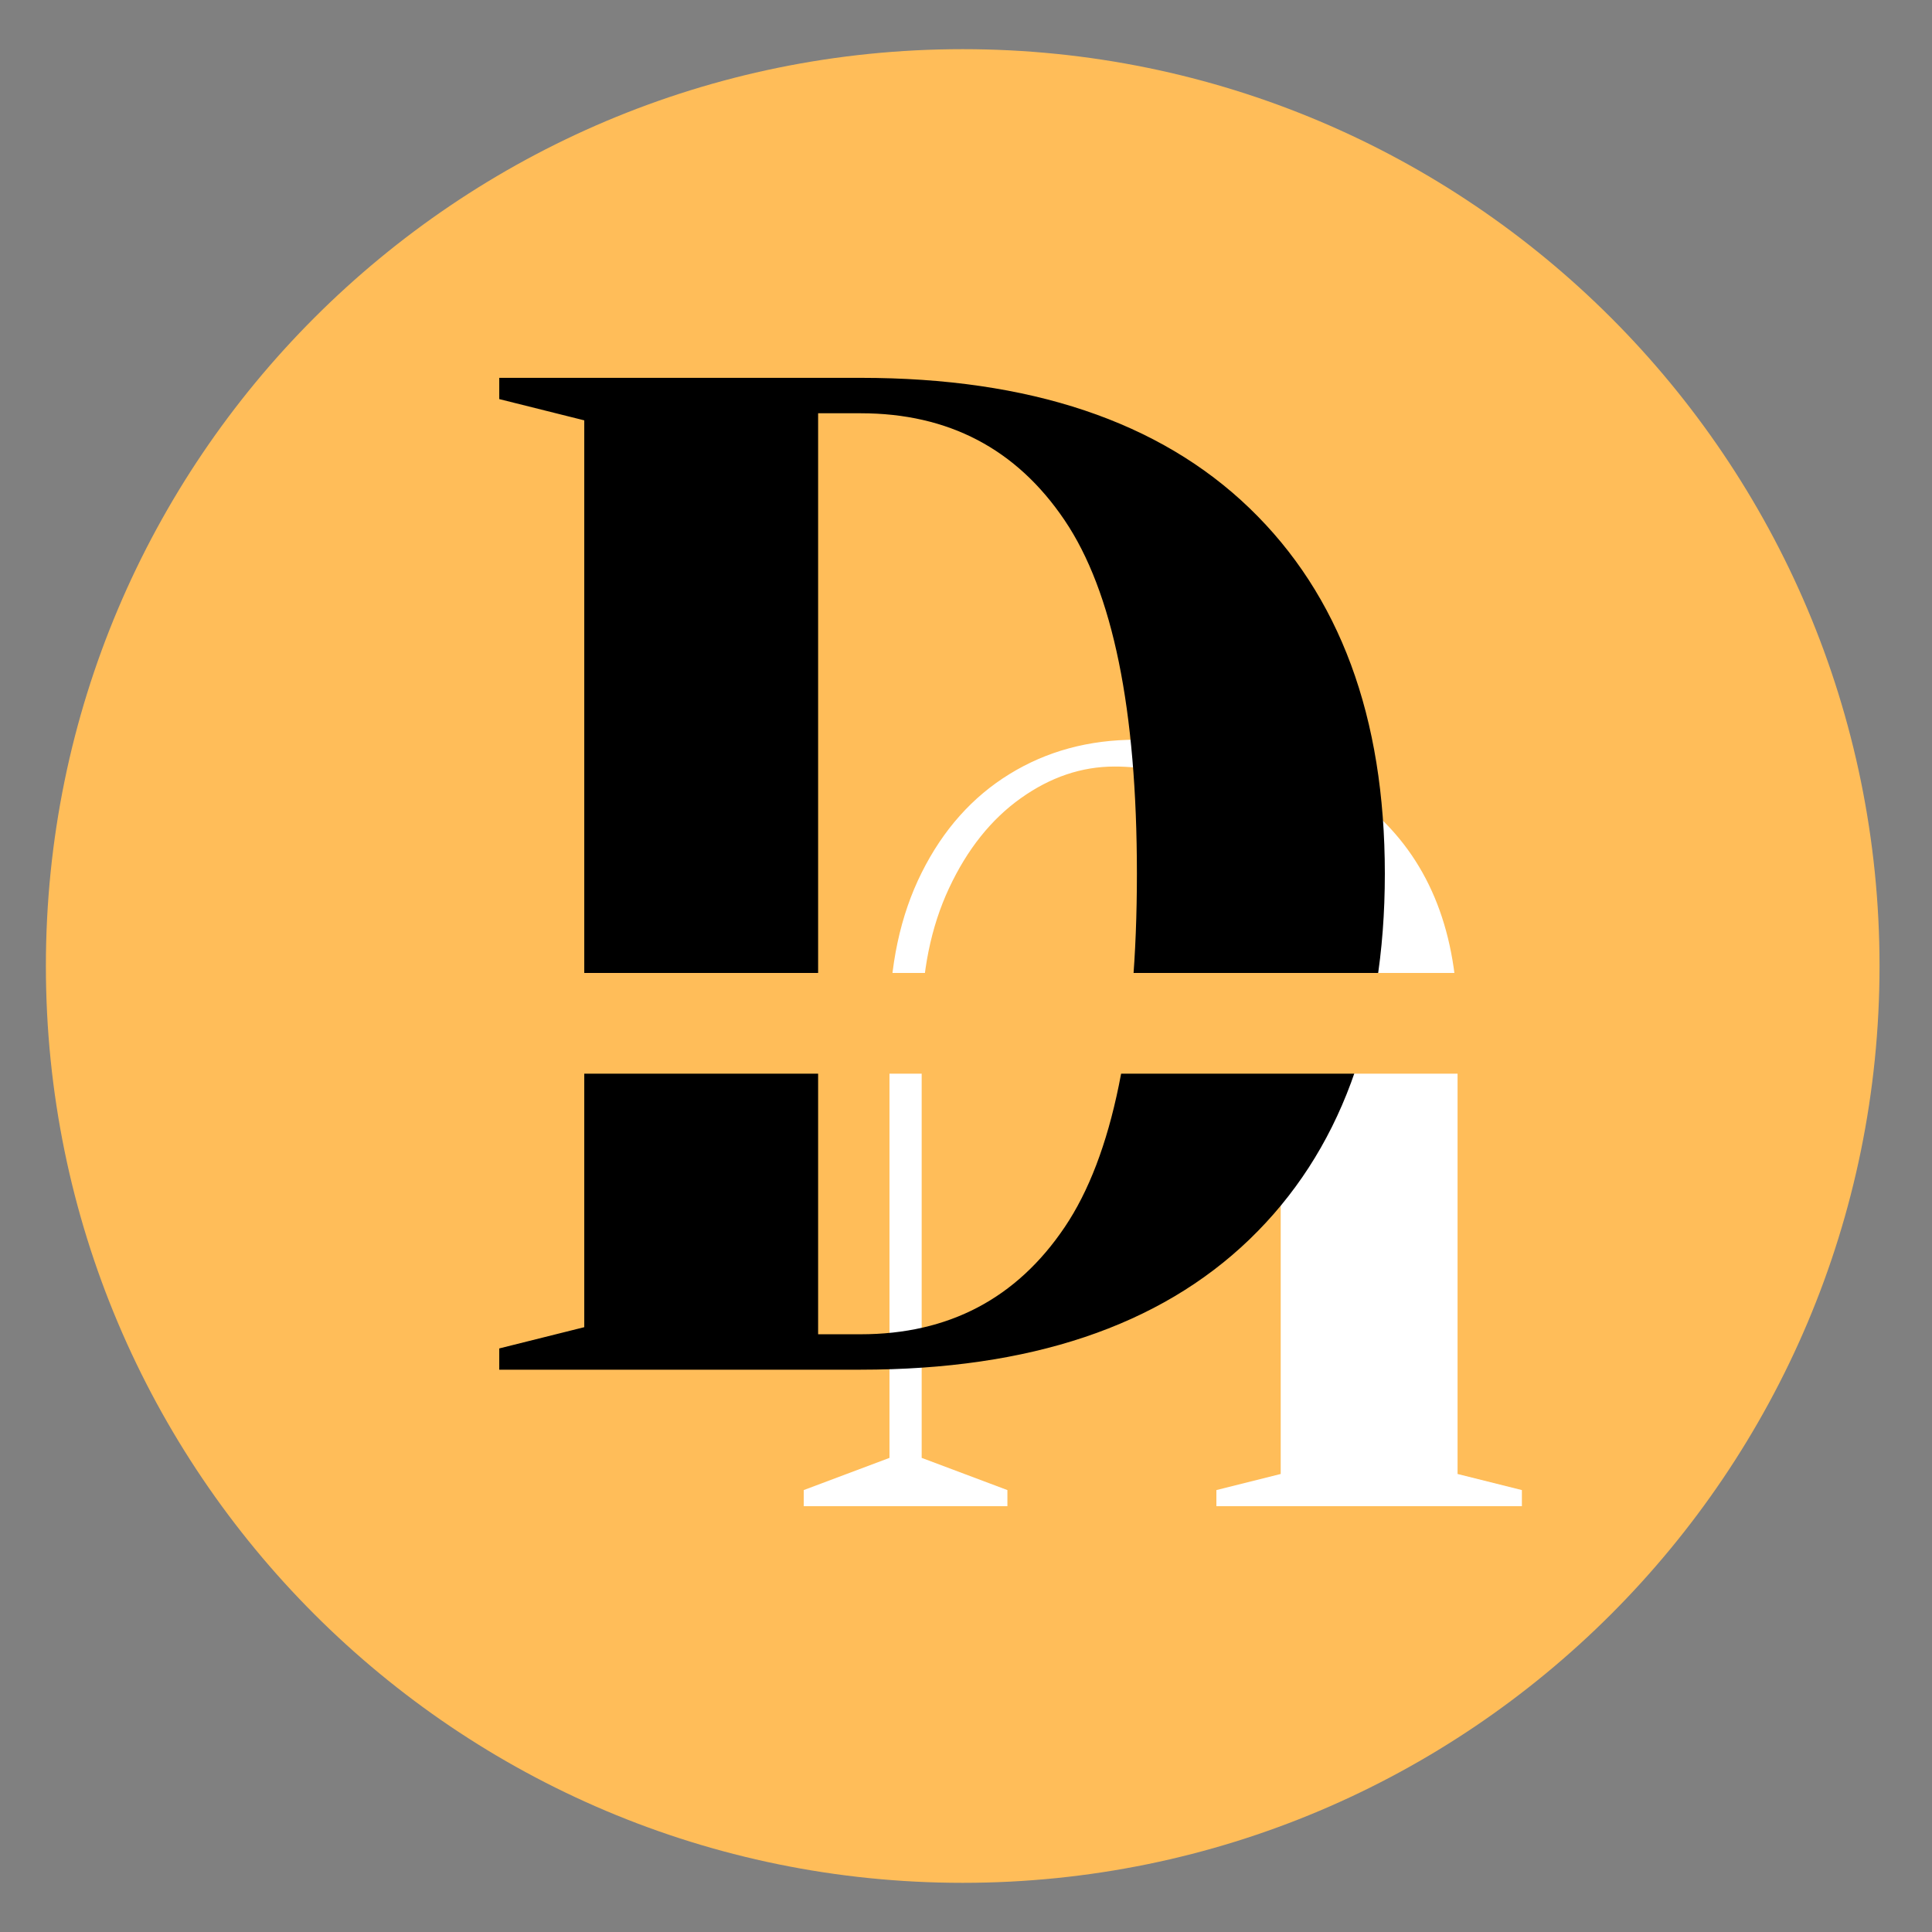
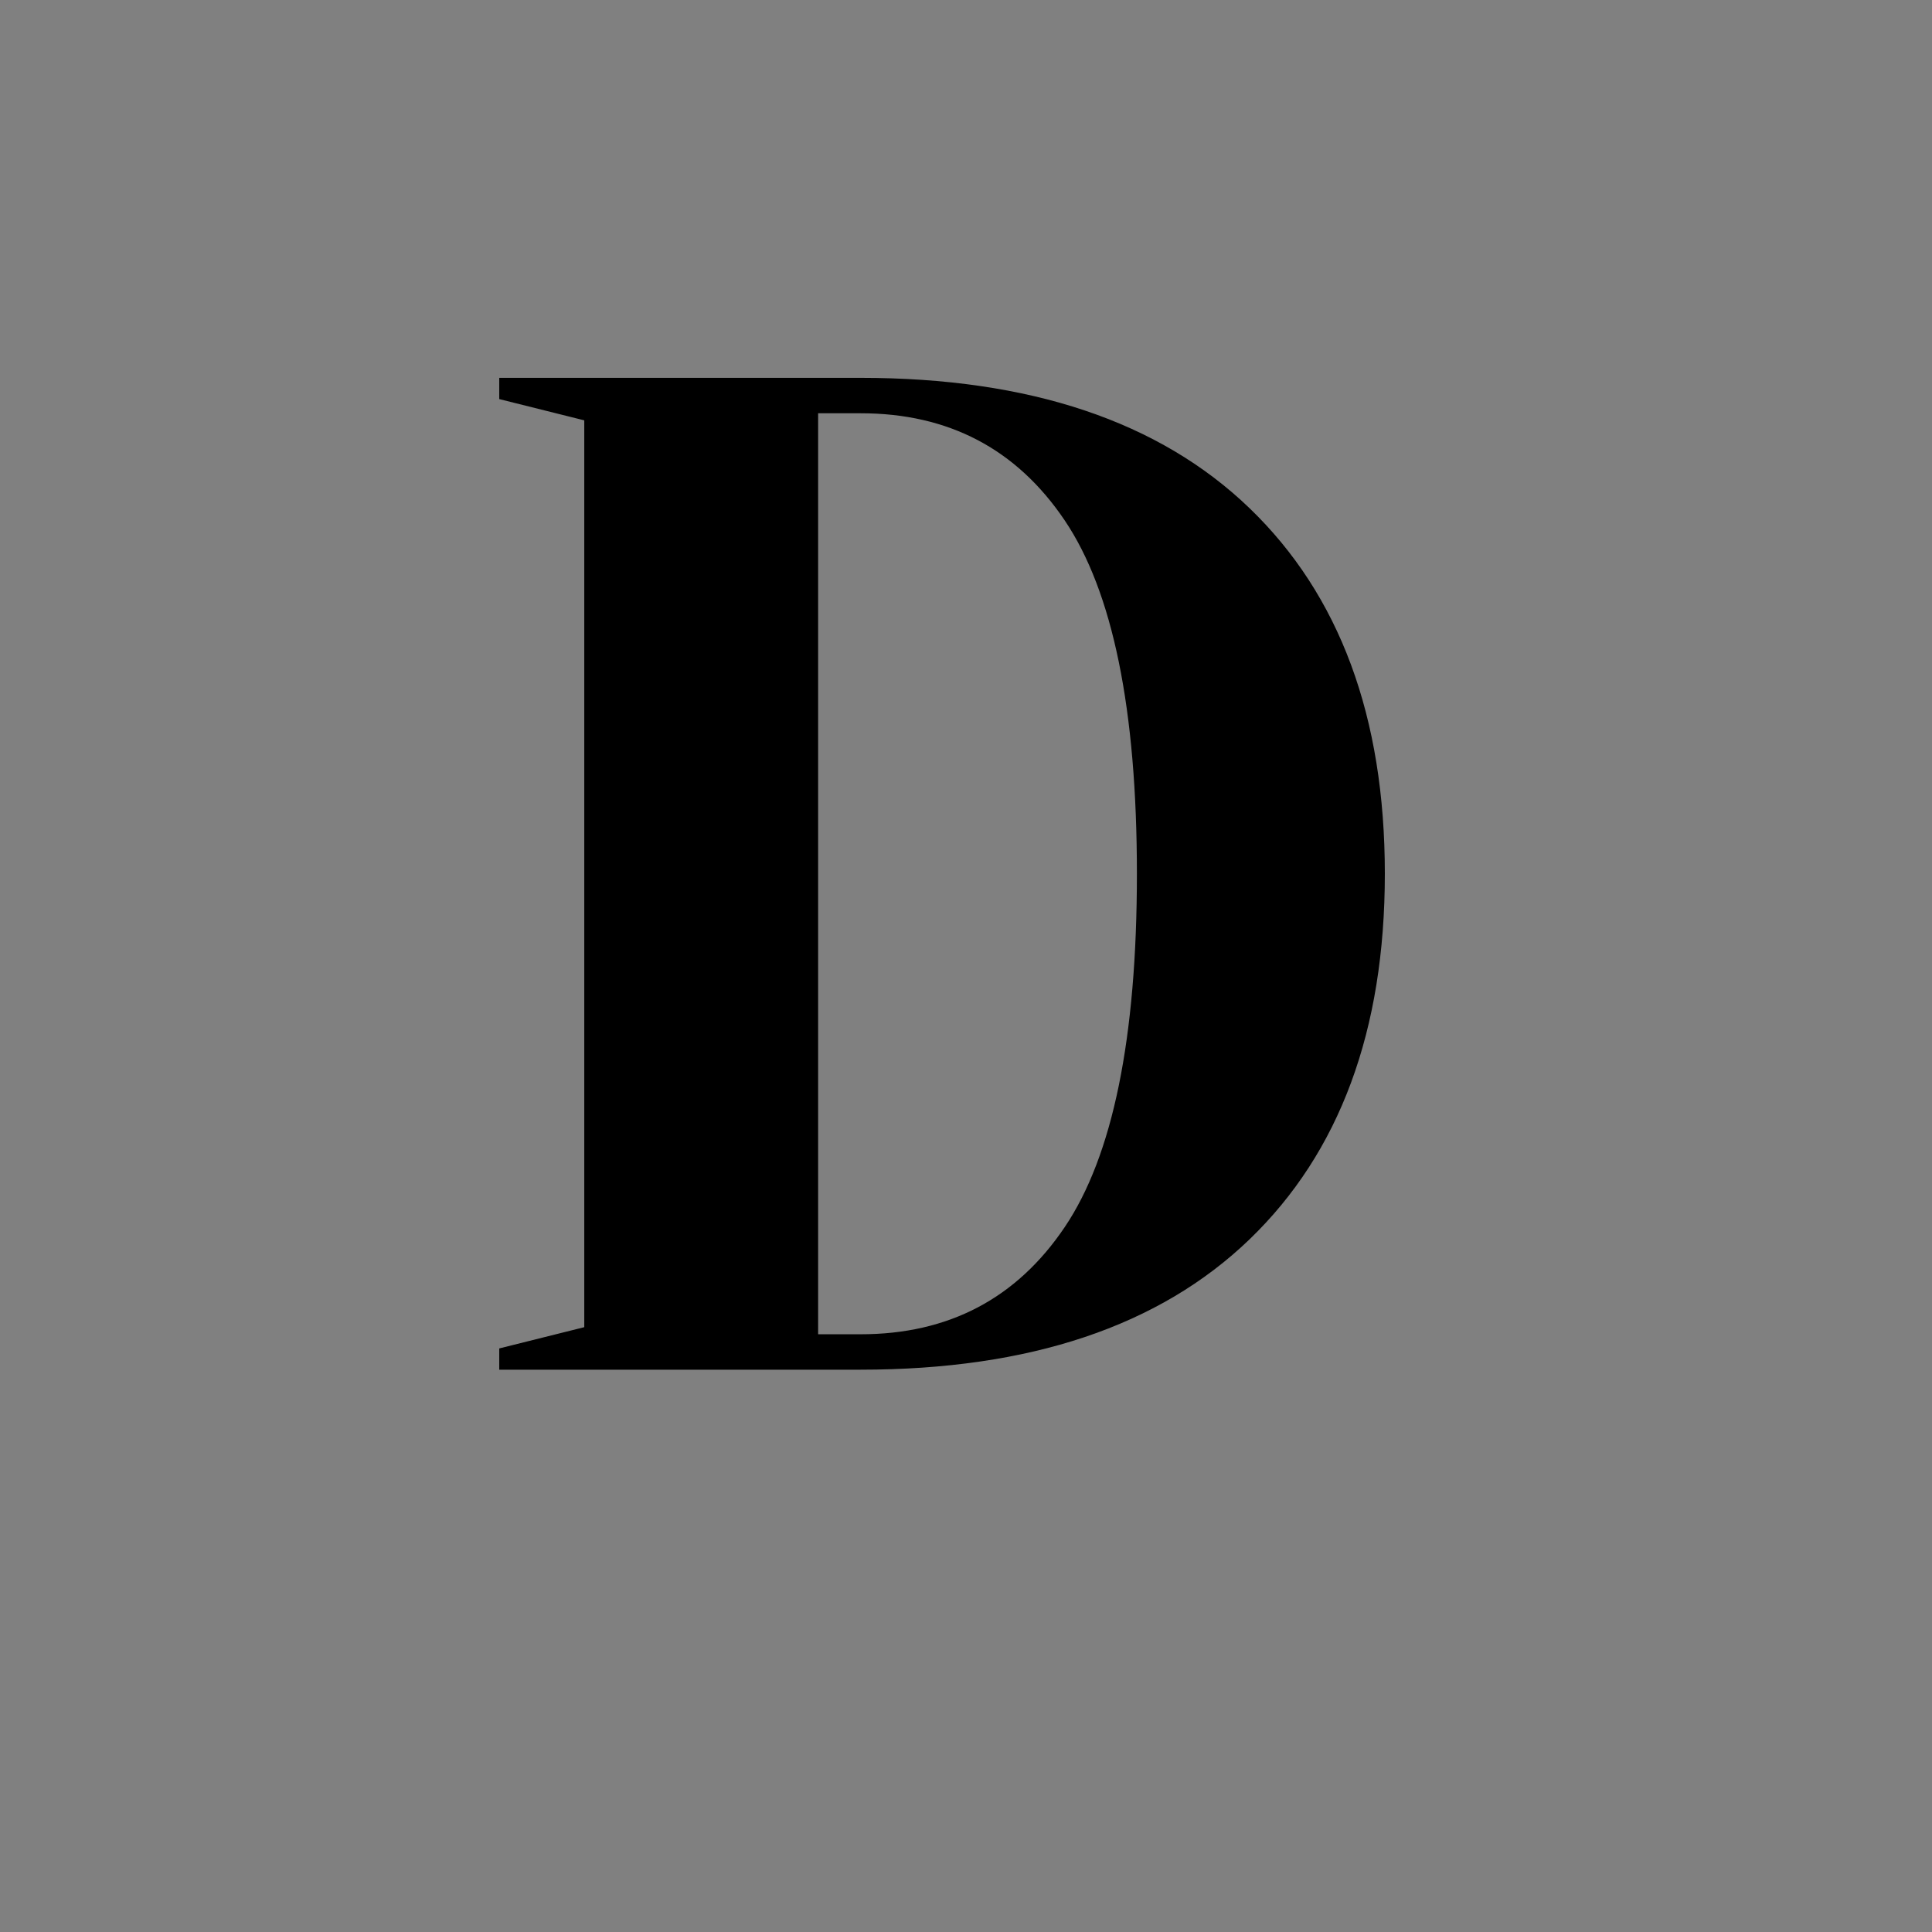
<svg xmlns="http://www.w3.org/2000/svg" width="500" zoomAndPan="magnify" viewBox="0 0 375 375" height="500" preserveAspectRatio="xMidYMid meet" version="1.0">
  <rect x="0" y="0" width="375" height="375" fill="#808080" stroke="none" />
  <defs>
    <g />
    <clipPath id="cf02e1a242">
      <path d="M 8.906 9.543 L 364.816 9.543 L 364.816 365.457 L 8.906 365.457 Z M 8.906 9.543 " clip-rule="nonzero" />
    </clipPath>
    <clipPath id="880e2dda5a">
-       <path d="M 186.859 9.543 C 88.578 9.543 8.906 89.219 8.906 187.5 C 8.906 285.781 88.578 365.457 186.859 365.457 C 285.141 365.457 364.816 285.781 364.816 187.5 C 364.816 89.219 285.141 9.543 186.859 9.543 " clip-rule="nonzero" />
+       <path d="M 186.859 9.543 C 88.578 9.543 8.906 89.219 8.906 187.5 C 8.906 285.781 88.578 365.457 186.859 365.457 C 285.141 365.457 364.816 285.781 364.816 187.5 " clip-rule="nonzero" />
    </clipPath>
    <clipPath id="af907534d6">
      <path d="M 25.062 188.852 L 335.668 188.852 L 335.668 208.953 L 25.062 208.953 Z M 25.062 188.852 " clip-rule="nonzero" />
    </clipPath>
  </defs>
  <g clip-path="url(#cf02e1a242)">
    <g clip-path="url(#880e2dda5a)">
-       <path fill="#ffbd59" d="M 8.906 9.543 L 364.816 9.543 L 364.816 365.457 L 8.906 365.457 Z M 8.906 9.543 " fill-opacity="1" fill-rule="nonzero" />
-     </g>
+       </g>
  </g>
  <g fill="#ffffff" fill-opacity="1">
    <g transform="translate(302.678, 146.707)">
      <g>
-         <path d="M -82.172 -3.125 C -61.648 -3.125 -46.117 1.691 -35.578 11.328 C -25.035 20.973 -19.766 34.535 -19.766 52.016 L -19.766 139.391 L -7.281 142.516 L -7.281 145.641 L -66.578 145.641 L -66.578 142.516 L -54.094 139.391 L -54.094 52.016 C -54.094 34.117 -56.863 21.32 -62.406 13.625 C -67.957 5.926 -75.938 2.078 -86.344 2.078 C -92.719 2.078 -98.781 4.125 -104.531 8.219 C -110.289 12.312 -114.938 18.133 -118.469 25.688 C -122.008 33.25 -123.781 42.023 -123.781 52.016 L -123.781 136.266 L -107.141 142.516 L -107.141 145.641 L -146.672 145.641 L -146.672 142.516 L -130.031 136.266 L -130.031 52.016 C -130.031 40.773 -127.945 30.992 -123.781 22.672 C -119.625 14.348 -113.938 7.969 -106.719 3.531 C -99.508 -0.906 -91.328 -3.125 -82.172 -3.125 Z M -82.172 -3.125 " />
-       </g>
+         </g>
    </g>
  </g>
  <g fill="#000000" fill-opacity="1">
    <g transform="translate(83.156, 265.855)">
      <g>
        <path d="M 13.75 -4.125 L 30.25 -8.25 L 30.25 -184.266 L 13.75 -188.391 L 13.75 -192.516 L 83.891 -192.516 C 116.703 -192.516 141.863 -184.082 159.375 -167.219 C 176.883 -150.352 185.641 -126.703 185.641 -96.266 C 185.641 -65.828 176.883 -42.172 159.375 -25.297 C 141.863 -8.43 116.703 0 83.891 0 L 13.75 0 Z M 83.891 -6.875 C 100.941 -6.875 114.141 -13.797 123.484 -27.641 C 132.836 -41.484 137.516 -64.359 137.516 -96.266 C 137.516 -128.16 132.836 -151.031 123.484 -164.875 C 114.141 -178.719 100.941 -185.641 83.891 -185.641 L 75.641 -185.641 L 75.641 -6.875 Z M 83.891 -6.875 " />
      </g>
    </g>
  </g>
  <g clip-path="url(#af907534d6)">
-     <path fill="#ffbd59" d="M 25.062 188.852 L 336.055 188.852 L 336.055 208.402 L 25.062 208.402 Z M 25.062 188.852 " fill-opacity="1" fill-rule="nonzero" />
-   </g>
+     </g>
</svg>